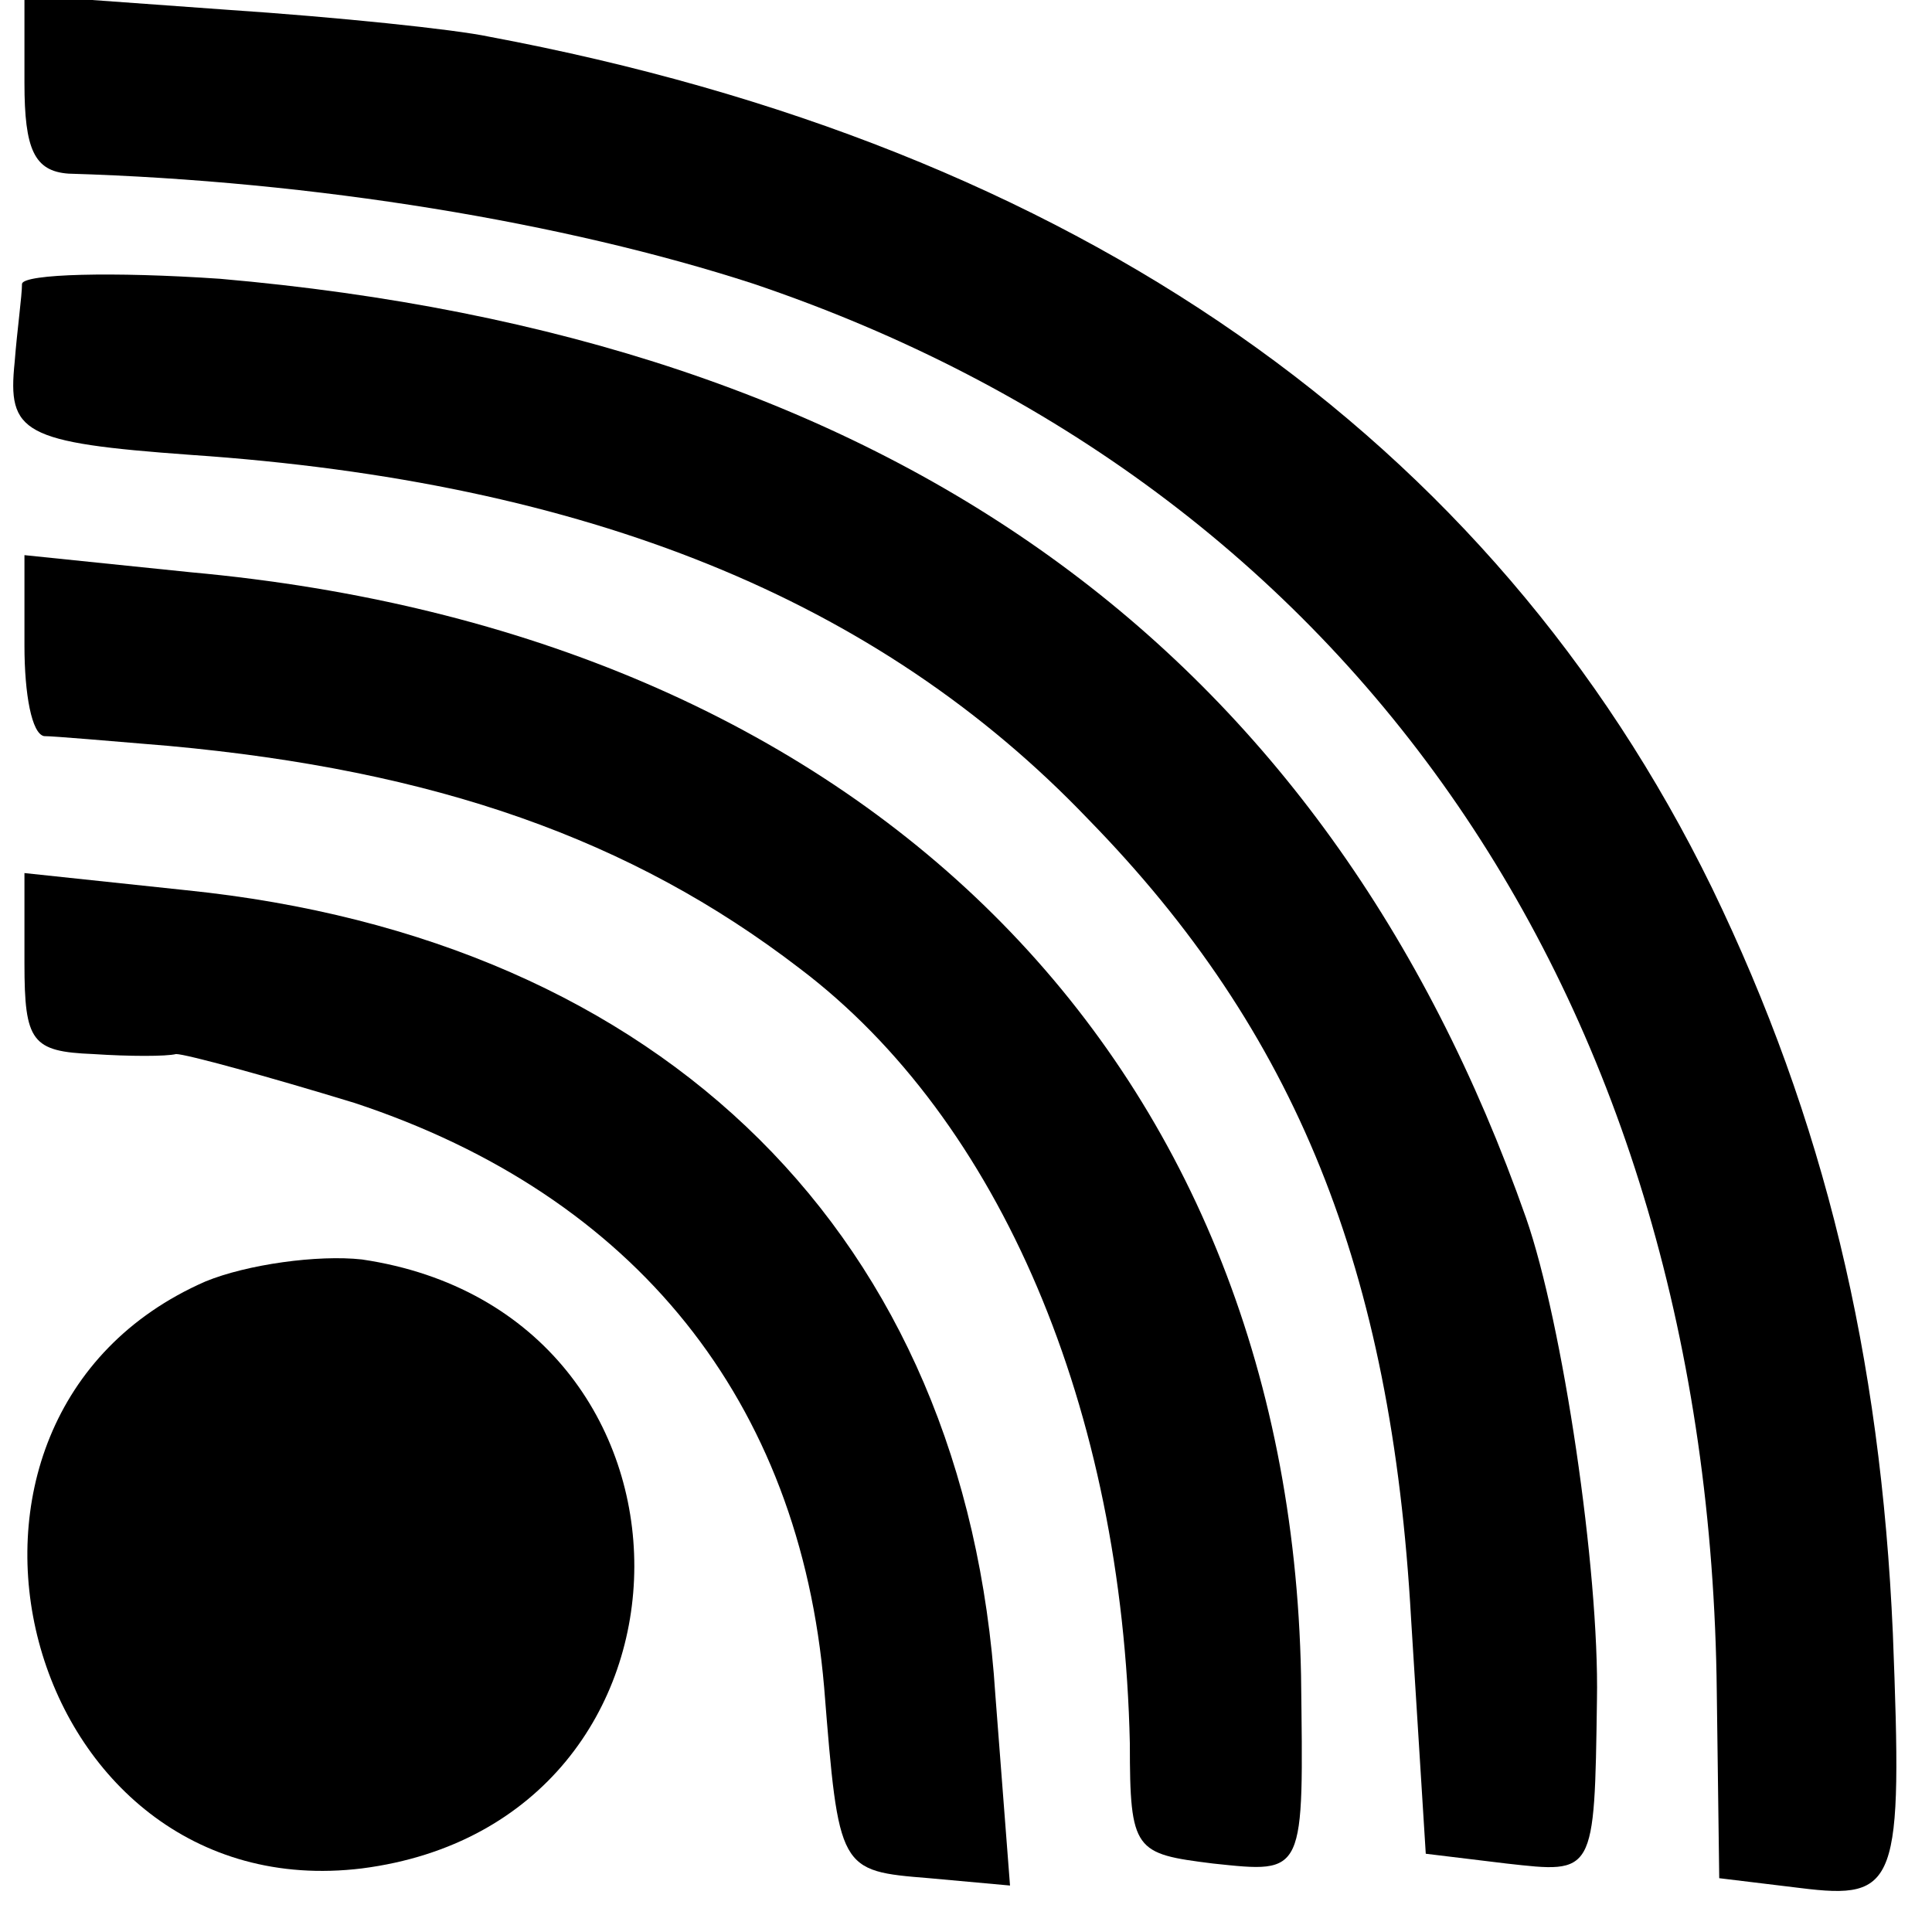
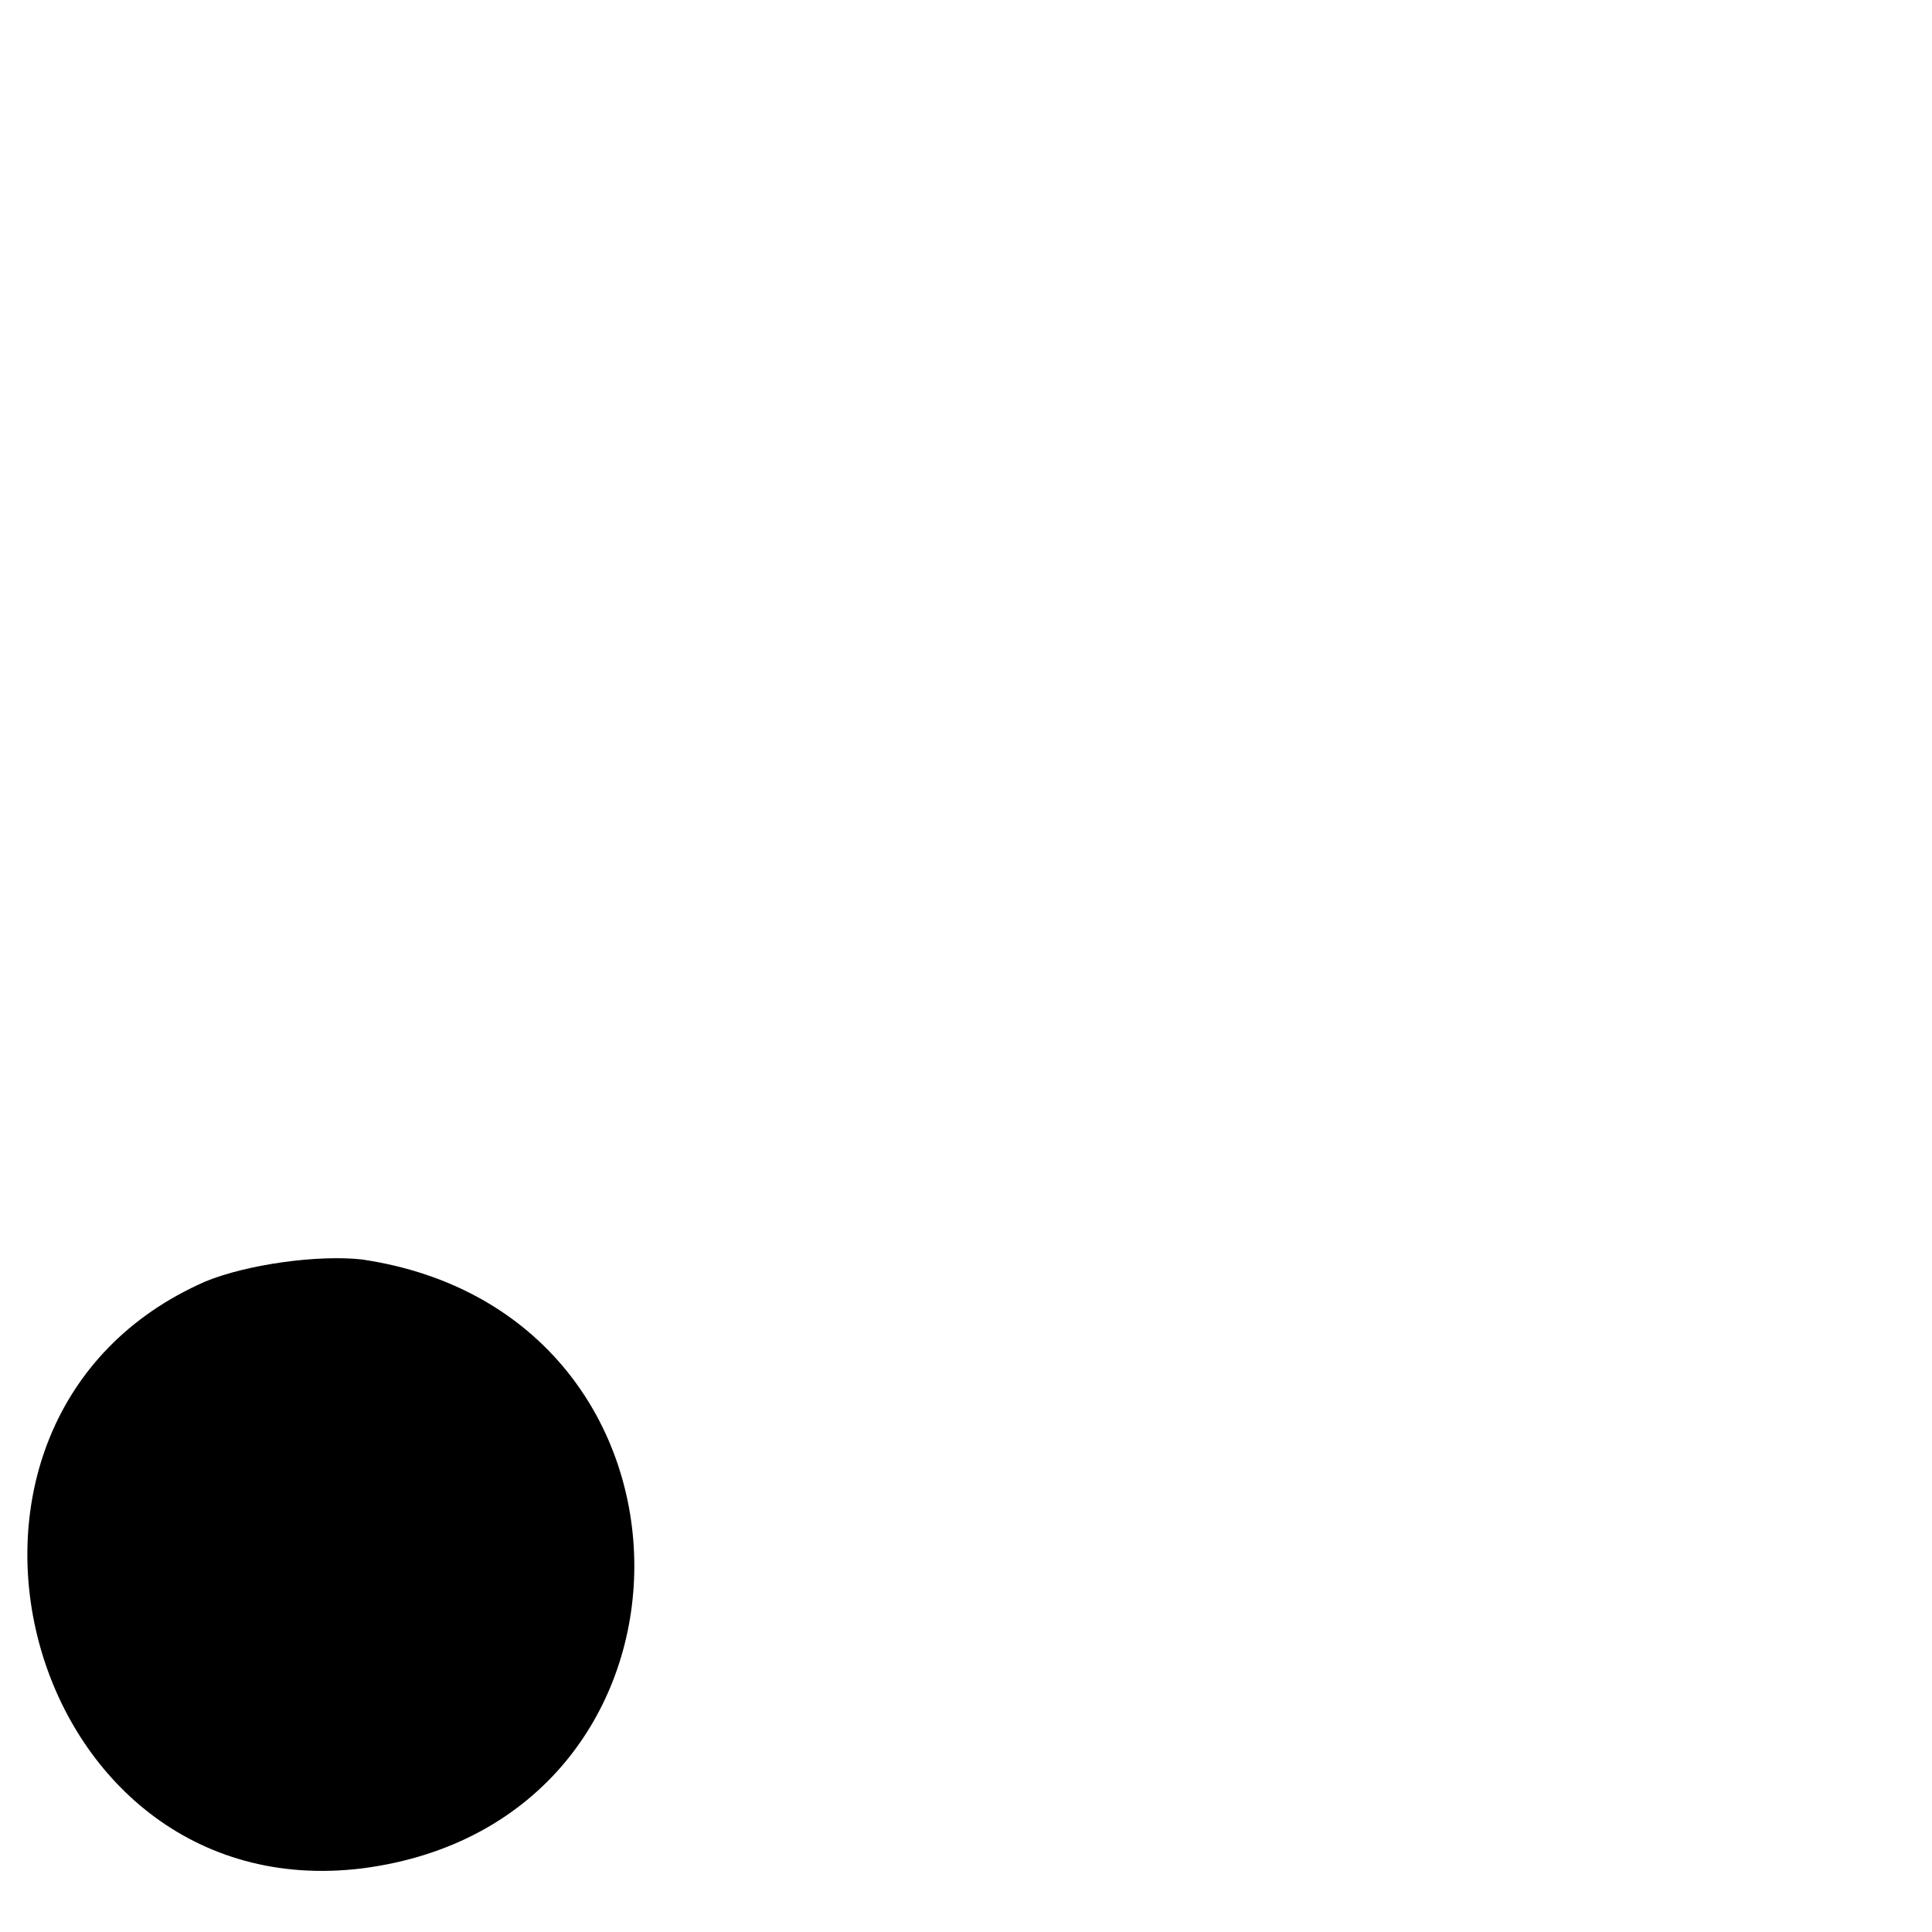
<svg xmlns="http://www.w3.org/2000/svg" version="1.0" width="79pt" height="79pt" viewBox="0 0 79 79" preserveAspectRatio="xMidYMid meet">
  <g transform="translate(0,79) scale(0.1,-0.1)" fill="#000000" stroke="none">
-     <path d="M10 756 c0 -27 4 -36 18 -37 101 -3 203 -20 280 -45 246 -83 391 -294 394 -576 l1 -76 33 -4 c40 -5 42 1 38 104 -5 114 -28 210 -74 305 -90 184 -260 303 -500 348 -14 3 -62 8 -107 11 l-83 6 0 -36z" />
-     <path d="M9 674 c0 -5 -2 -19 -3 -32 -3 -29 3 -33 72 -38 162 -11 281 -59 367 -149 85 -87 124 -184 132 -327 l6 -96 33 -4 c36 -4 36 -5 37 67 1 53 -14 154 -29 197 -82 233 -259 360 -534 384 -44 3 -80 2 -81 -2z" />
-     <path d="M10 526 c0 -20 3 -36 8 -37 4 0 27 -2 51 -4 109 -10 189 -38 258 -91 82 -62 132 -180 135 -317 0 -44 2 -45 34 -49 38 -4 37 -5 36 77 -5 253 -179 426 -454 451 l-68 7 0 -37z" />
-     <path d="M10 396 c0 -32 3 -36 28 -37 15 -1 30 -1 34 0 4 0 37 -9 73 -20 115 -38 182 -122 192 -239 6 -75 6 -75 43 -78 l33 -3 -6 78 c-12 187 -135 309 -331 329 l-66 7 0 -37z" />
    <path d="M84 266 c-128 -56 -75 -257 64 -240 148 19 149 227 0 249 -18 2 -47 -2 -64 -9z" />
  </g>
</svg>